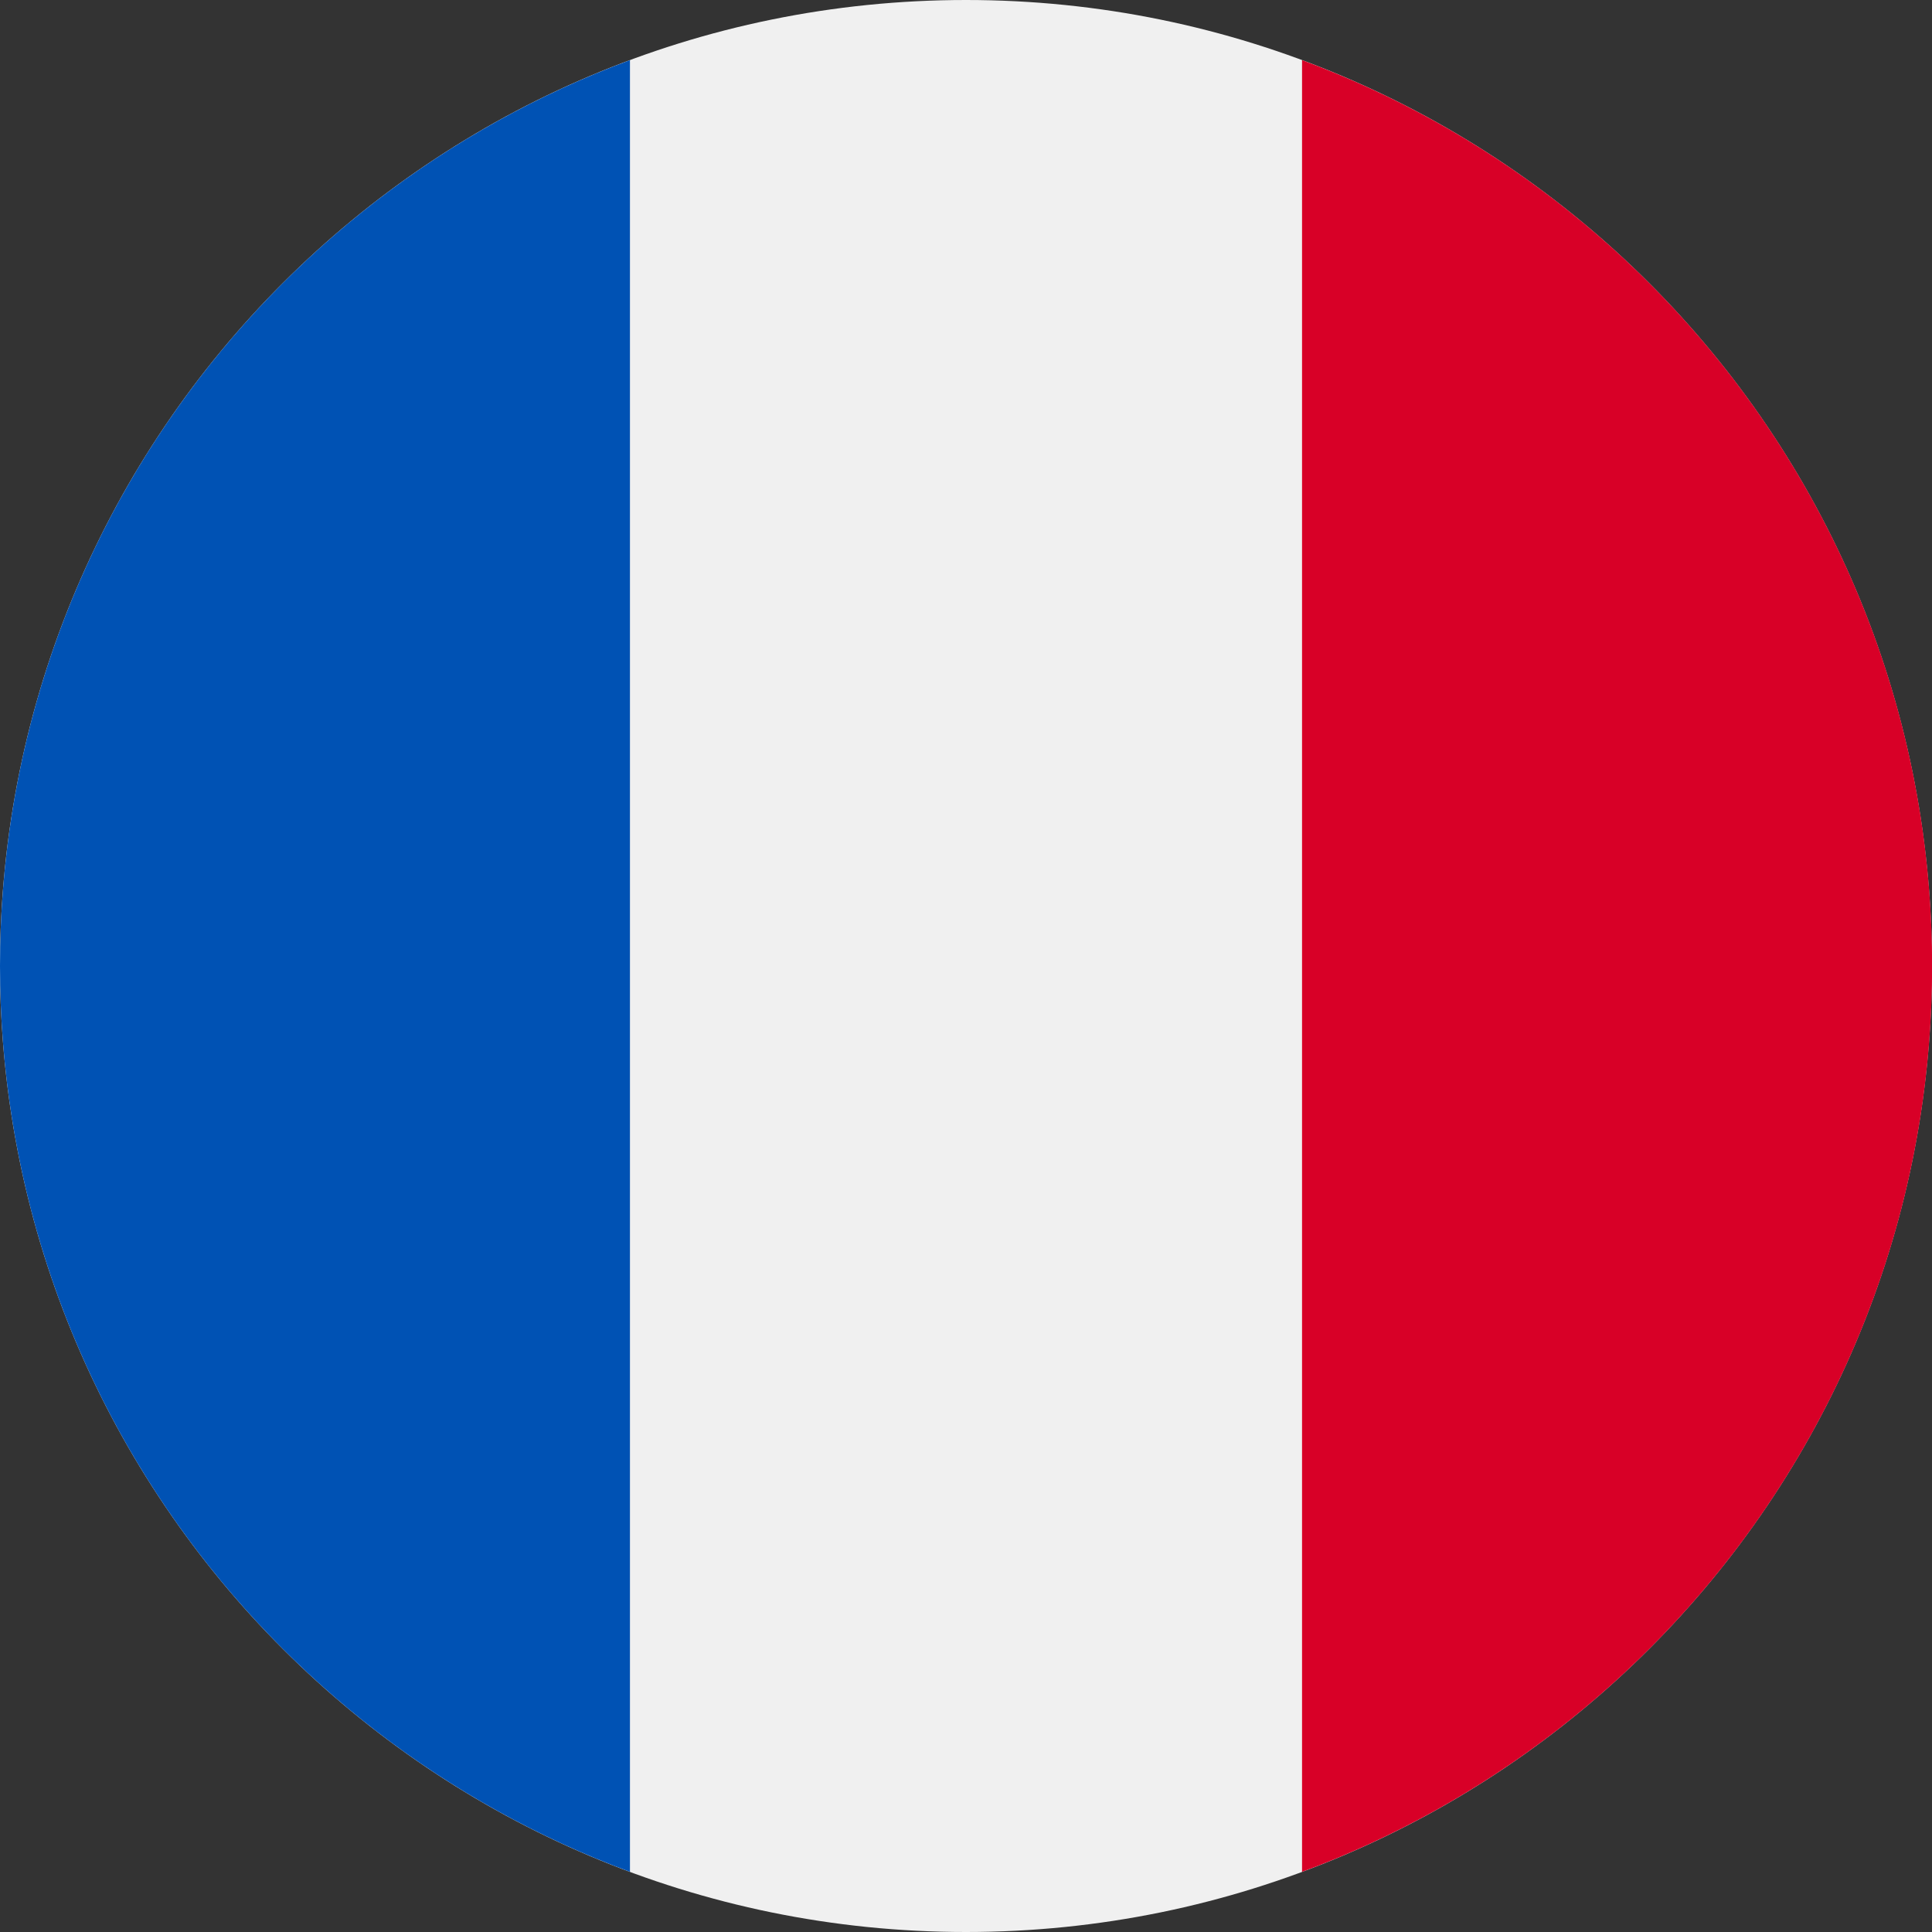
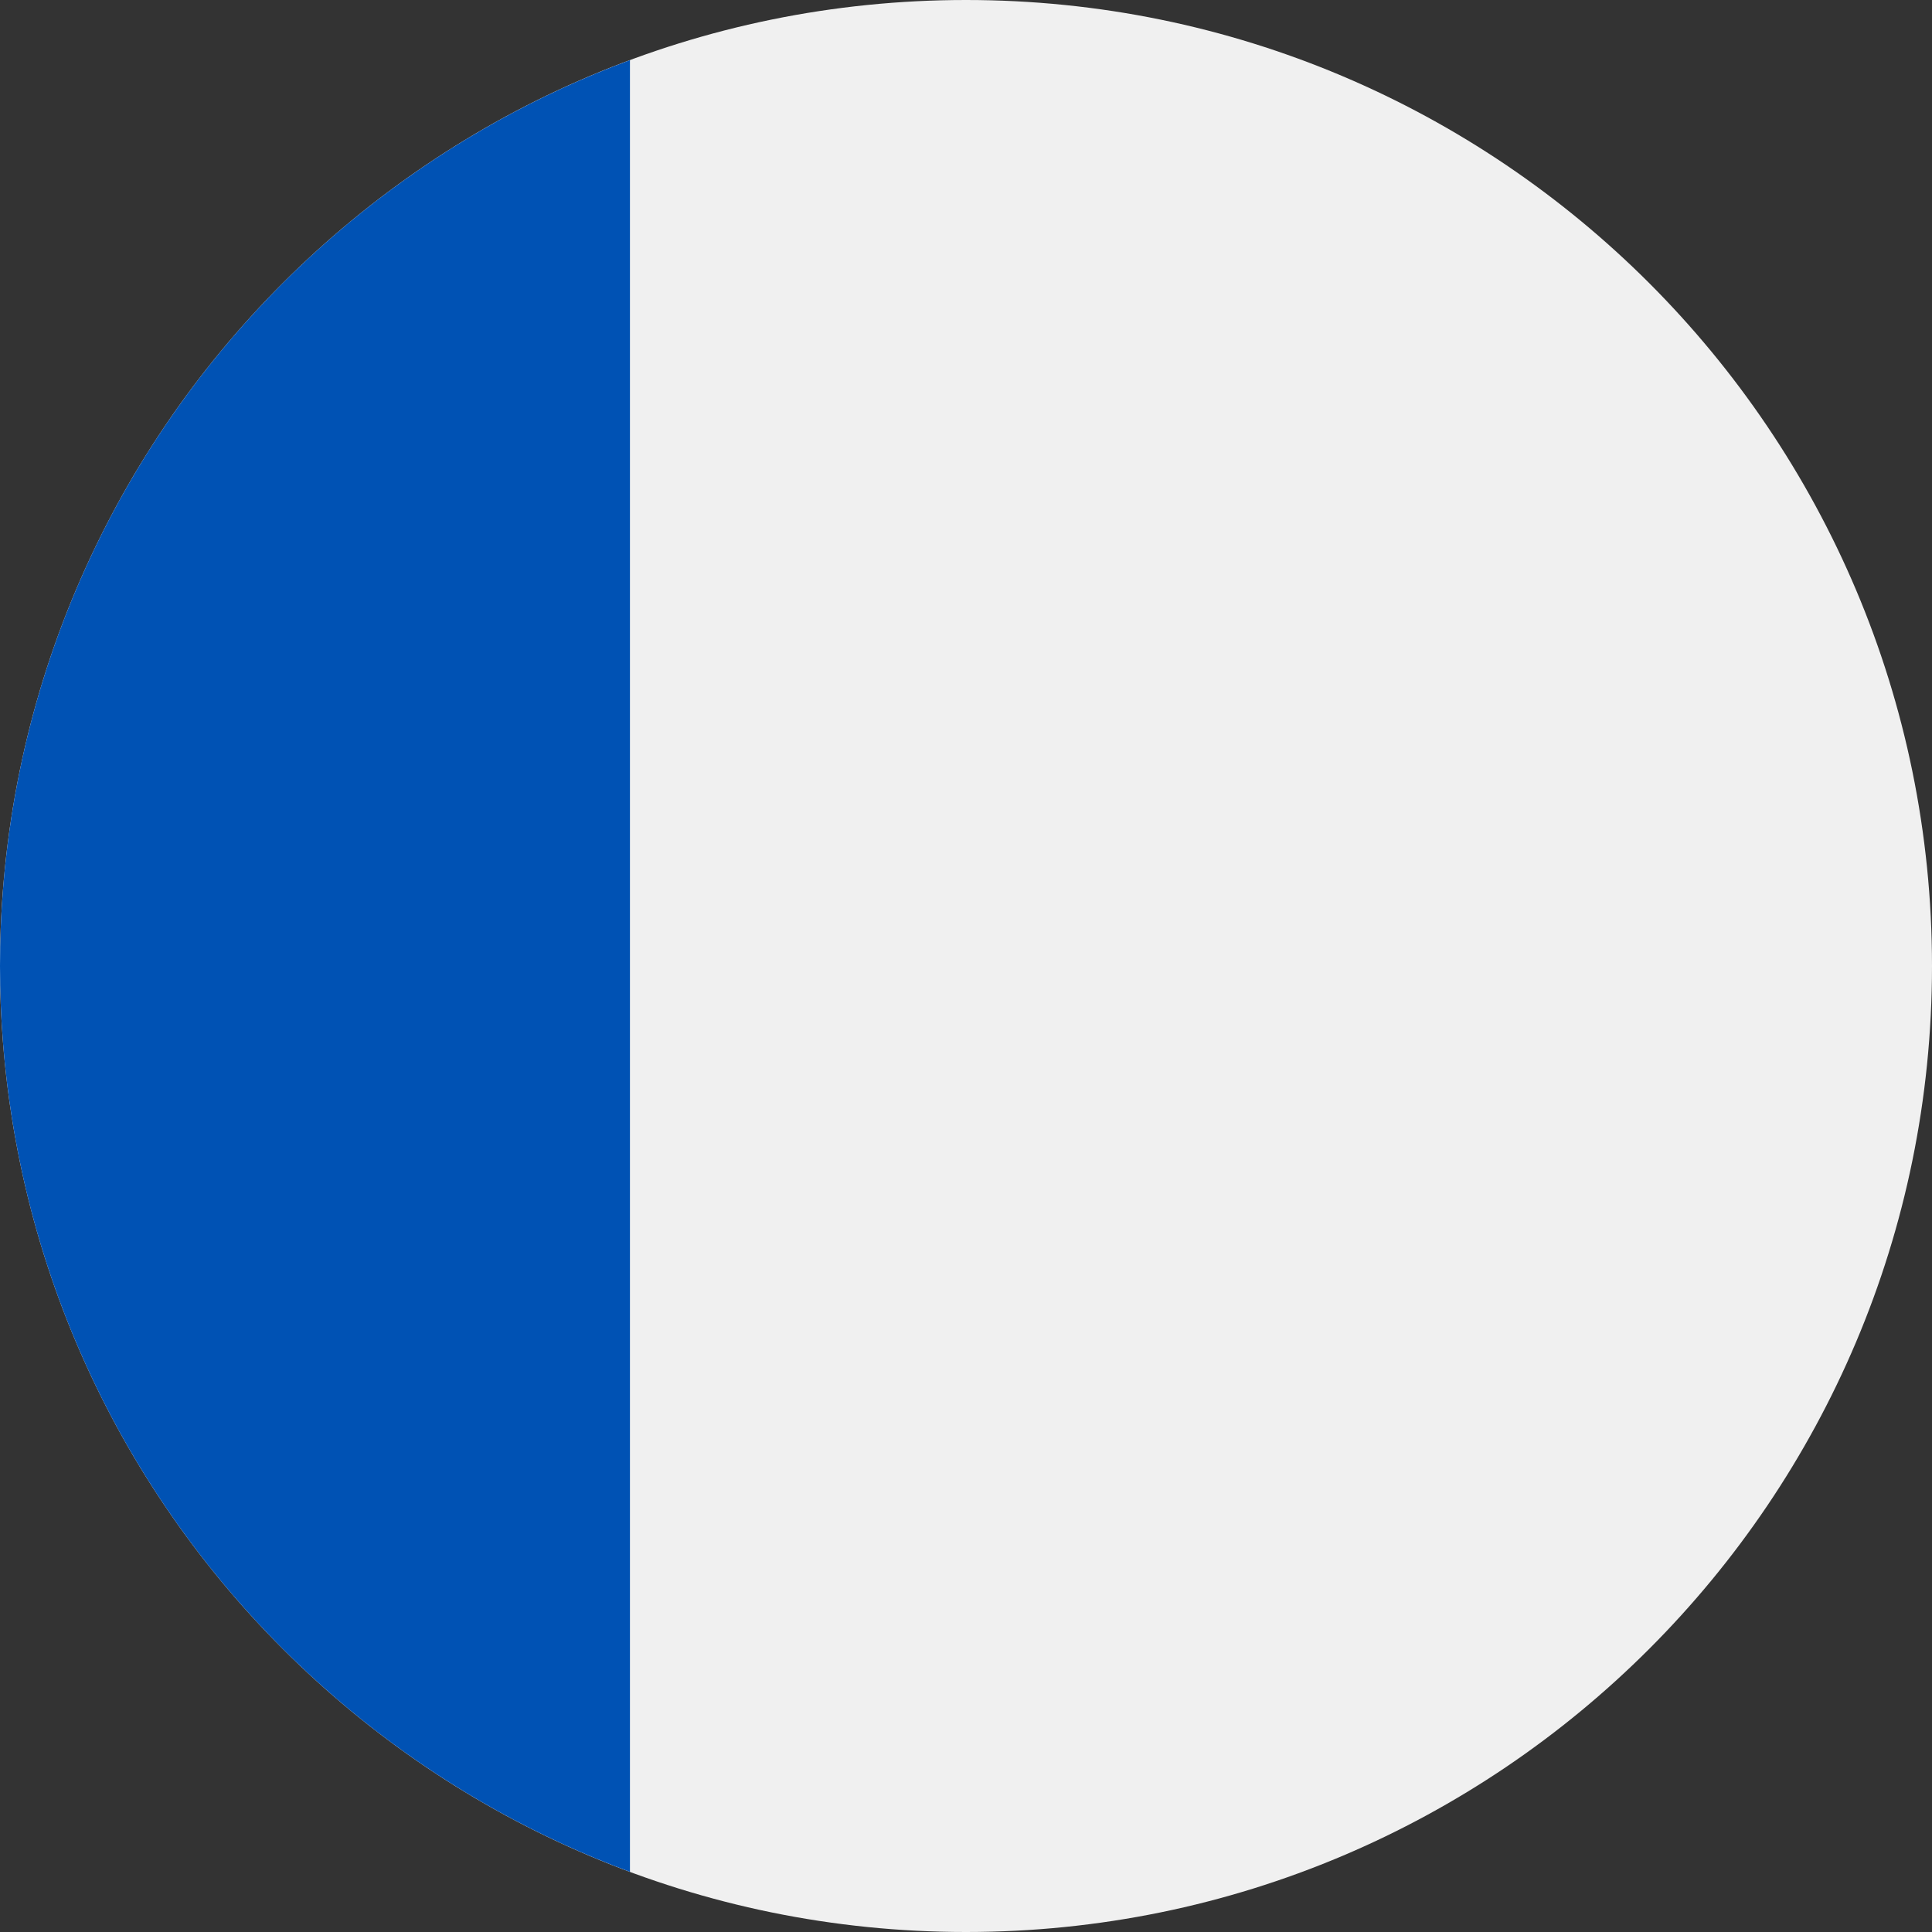
<svg xmlns="http://www.w3.org/2000/svg" width="25" height="25" viewBox="0 0 16 16" fill="none">
  <rect x="0" y="0" width="16" height="16" fill="#333333" stroke="none" />
  <path d="M8 16C12.418 16 16 12.418 16 8C16 3.582 12.418 0 8 0C3.582 0 0 3.582 0 8C0 12.418 3.582 16 8 16Z" fill="#F0F0F0" />
-   <path d="M16.001 8C16.001 4.56 13.83 1.628 10.783 0.498V15.502C13.83 14.372 16.001 11.44 16.001 8Z" fill="#D80027" />
  <path d="M0 8C0 11.44 2.171 14.372 5.217 15.502V0.498C2.171 1.628 0 4.56 0 8Z" fill="#0052B4" />
</svg>